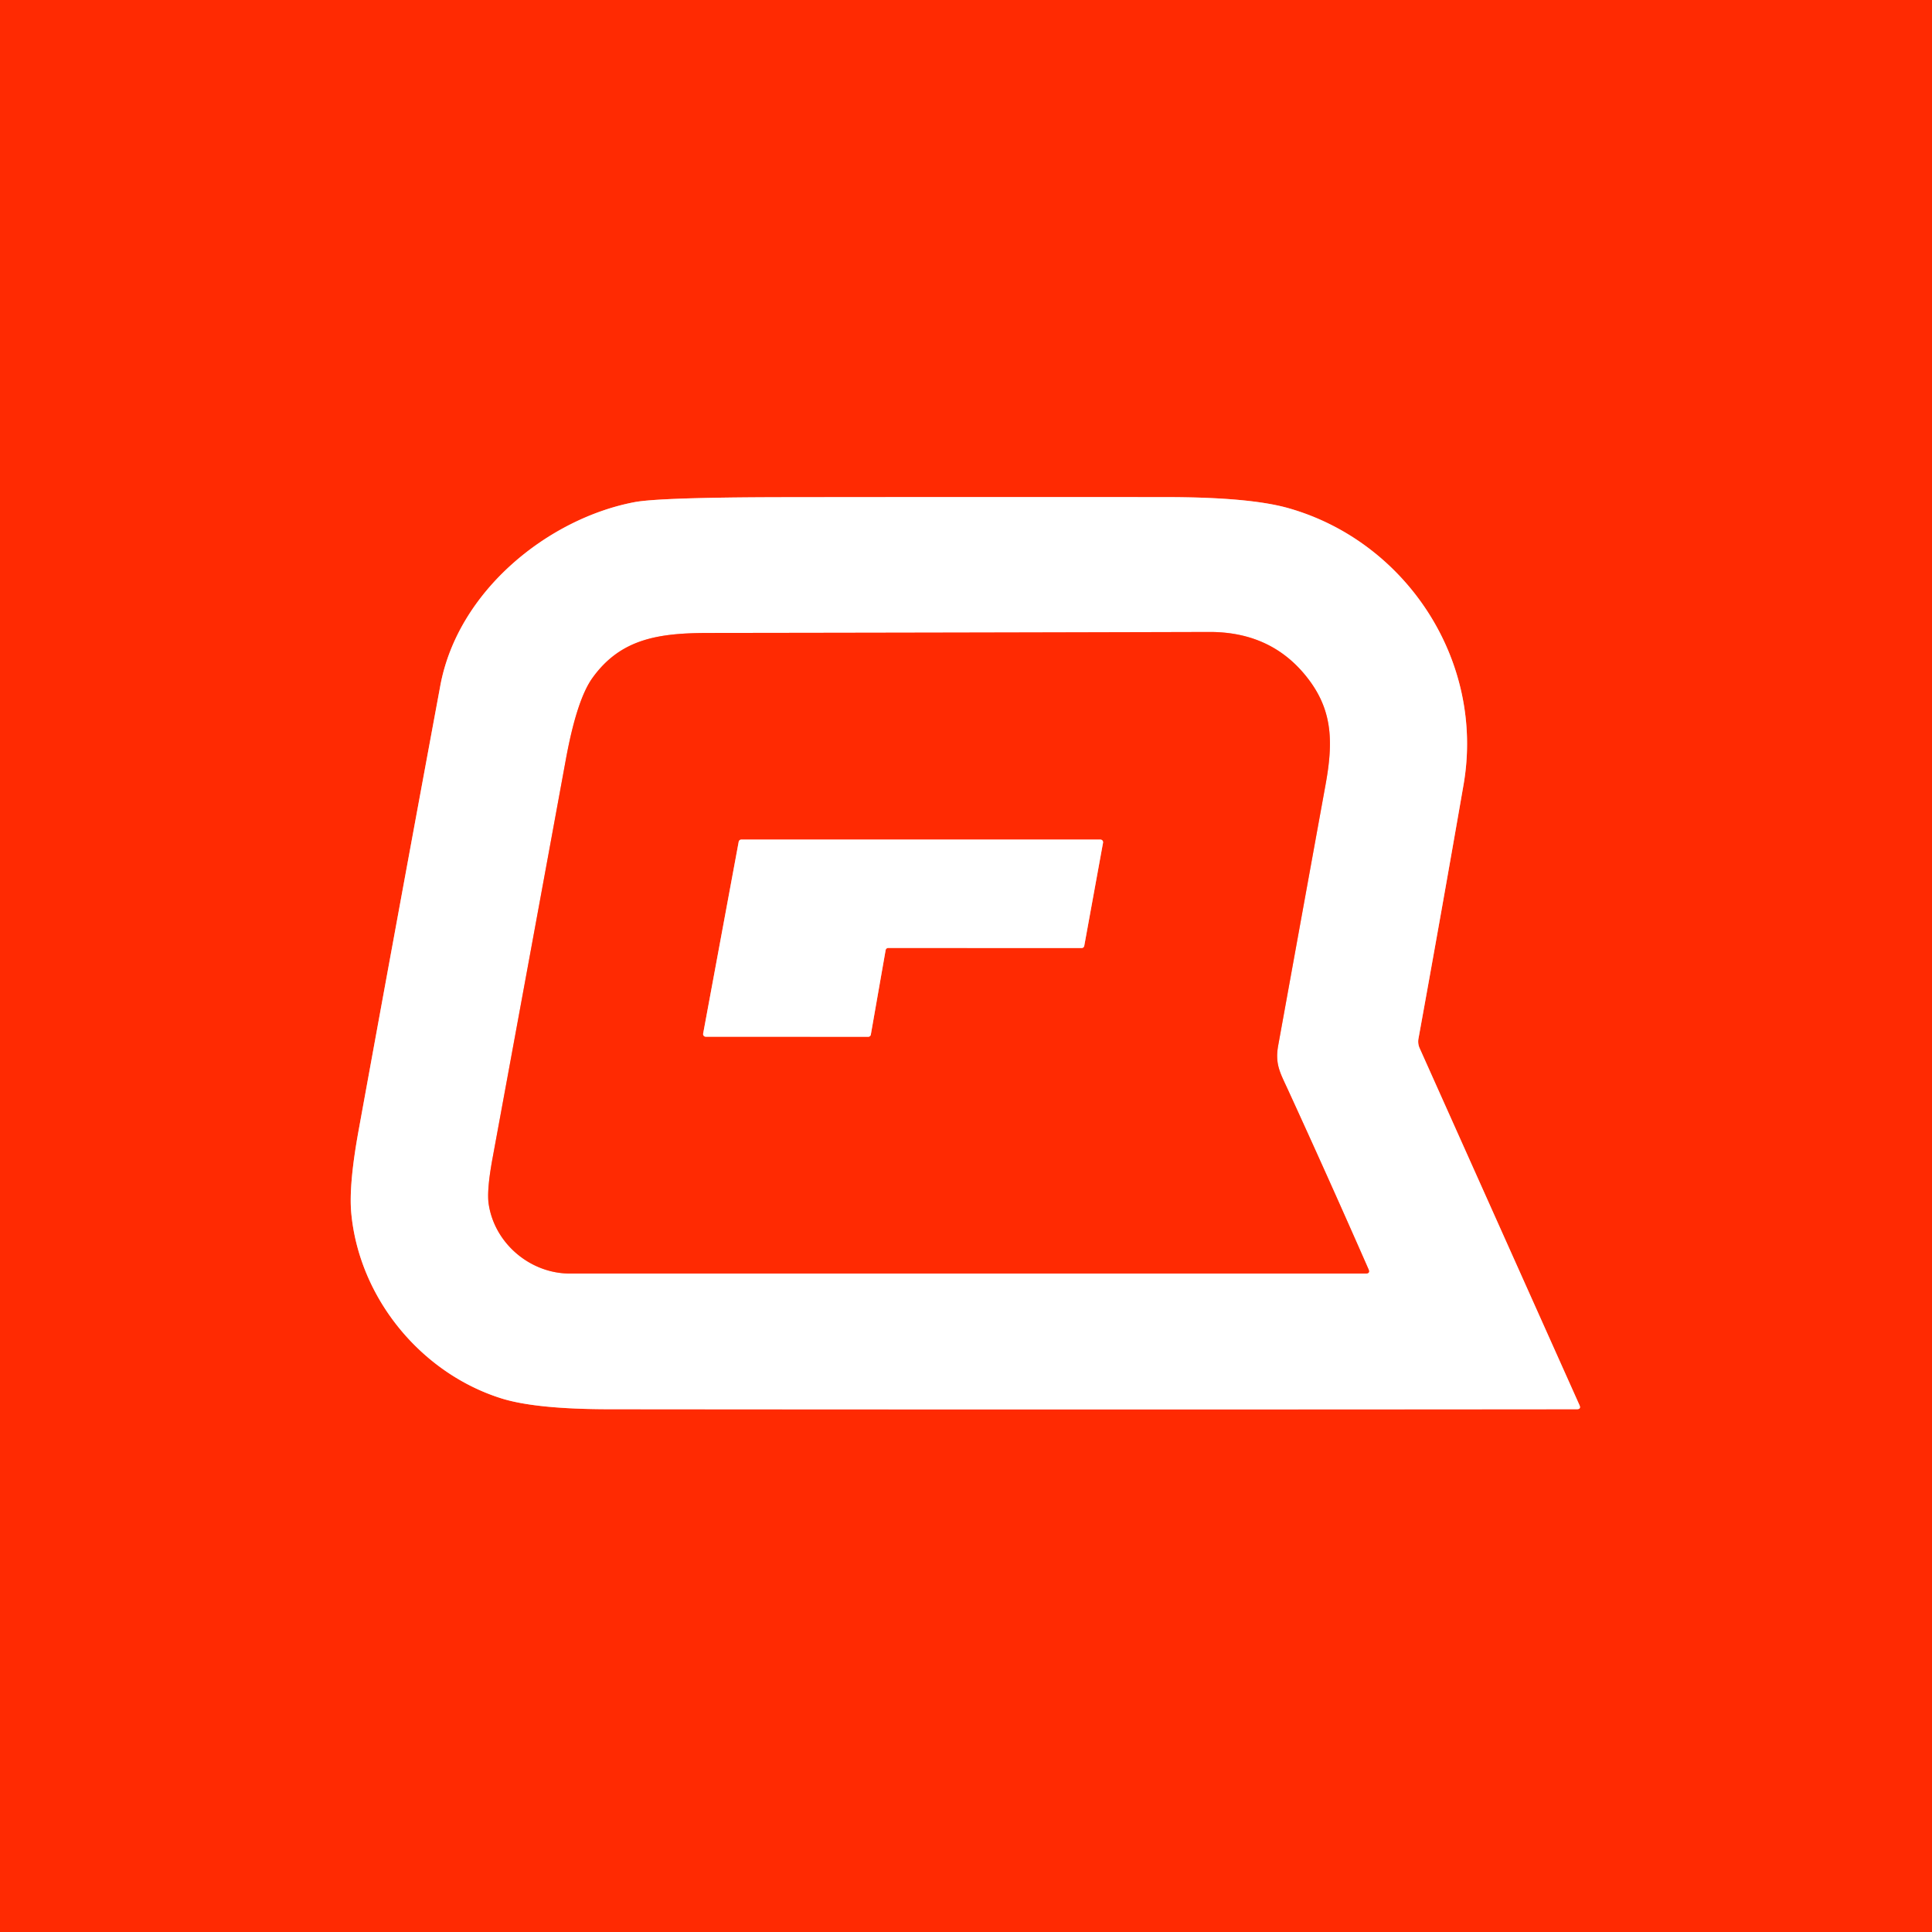
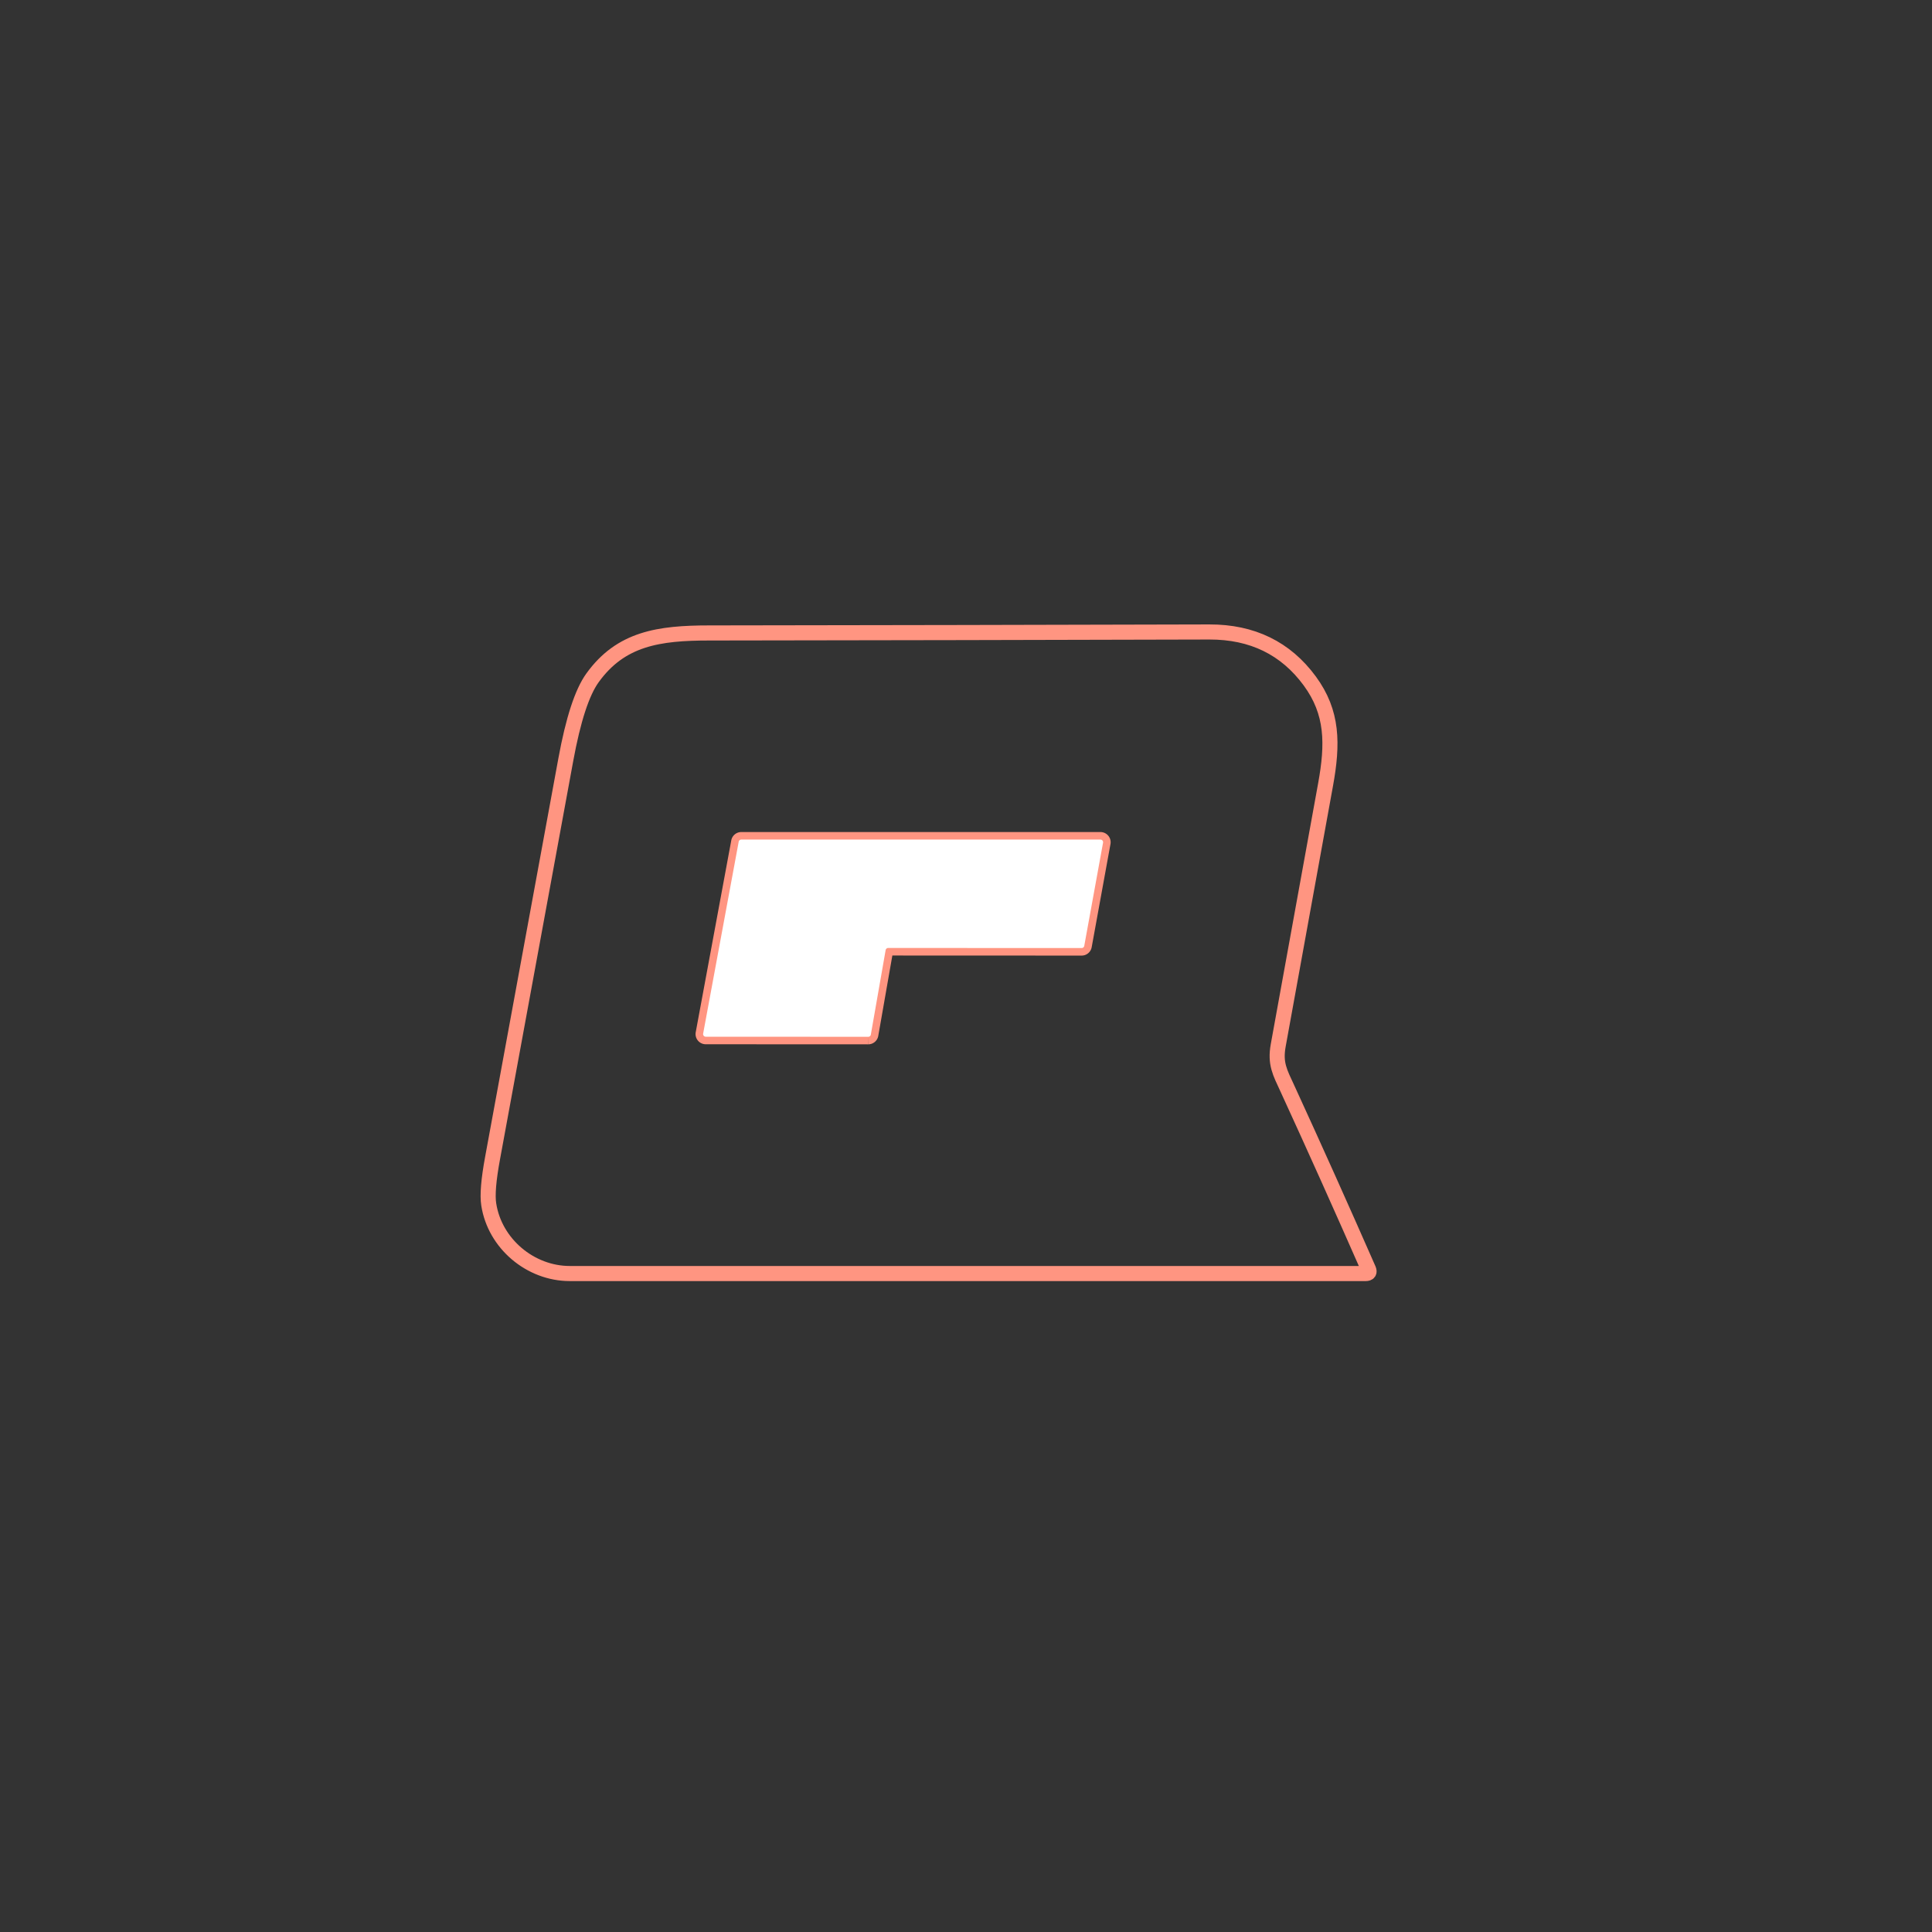
<svg xmlns="http://www.w3.org/2000/svg" version="1.1" viewBox="0.00 0.00 256.00 256.00">
  <rect x="0.00" y="0.00" width="256.00" height="256.00" fill="#333333" stroke="none" />
  <g stroke-width="2.00" fill="none" stroke-linecap="butt">
-     <path stroke="#ff9581" vector-effect="non-scaling-stroke" d="   M 84.06 66.54   C 72.72 68.70 60.68 78.22 58.34 90.87   Q 52.87 120.37 47.50 149.88   Q 46.21 156.98 46.54 160.69   C 47.57 171.96 55.75 181.89 66.33 185.26   Q 70.91 186.73 80.84 186.73   Q 144.87 186.79 208.94 186.73   Q 209.53 186.73 209.29 186.19   L 188.10 138.87   A 2.14 2.11 38.4 0 1 187.95 137.65   Q 190.99 120.91 193.93 103.97   C 196.77 87.56 186.33 71.79 170.78 67.35   Q 165.66 65.88 154.60 65.87   Q 129.28 65.85 104.01 65.88   Q 87.44 65.90 84.06 66.54" />
    <path stroke="#ff9581" vector-effect="non-scaling-stroke" d="   M 170.58 144.22   C 169.60 142.10 168.93 140.94 169.37 138.52   Q 172.50 121.26 175.64 103.99   C 176.63 98.56 176.62 94.41 173.55 90.23   Q 168.77 83.72 160.25 83.74   Q 127.12 83.83 93.98 83.87   C 87.30 83.87 82.26 84.61 78.51 89.82   Q 76.43 92.70 74.97 100.67   Q 70.13 127.05 65.27 153.44   Q 64.47 157.76 64.76 159.59   C 65.56 164.79 70.28 168.75 75.50 168.75   Q 128.37 168.75 180.97 168.75   Q 181.58 168.75 181.34 168.19   Q 175.98 155.98 170.58 144.22" />
    <path stroke="#ff9581" vector-effect="non-scaling-stroke" d="   M 115.05 137.38   A 0.35 0.35 0.0 0 0 115.39 137.09   L 117.35 125.90   A 0.35 0.35 0.0 0 1 117.69 125.61   L 143.33 125.62   A 0.35 0.35 0.0 0 0 143.67 125.33   L 146.16 111.66   A 0.35 0.35 0.0 0 0 145.81 111.25   L 98.22 111.25   A 0.35 0.35 0.0 0 0 97.88 111.54   L 93.17 136.96   A 0.35 0.35 0.0 0 0 93.51 137.37   L 115.05 137.38" />
  </g>
-   <path fill="#ff2a02" d="   M 0.00 0.00   L 256.00 0.00   L 256.00 256.00   L 0.00 256.00   L 0.00 0.00   Z   M 84.06 66.54   C 72.72 68.70 60.68 78.22 58.34 90.87   Q 52.87 120.37 47.50 149.88   Q 46.21 156.98 46.54 160.69   C 47.57 171.96 55.75 181.89 66.33 185.26   Q 70.91 186.73 80.84 186.73   Q 144.87 186.79 208.94 186.73   Q 209.53 186.73 209.29 186.19   L 188.10 138.87   A 2.14 2.11 38.4 0 1 187.95 137.65   Q 190.99 120.91 193.93 103.97   C 196.77 87.56 186.33 71.79 170.78 67.35   Q 165.66 65.88 154.60 65.87   Q 129.28 65.85 104.01 65.88   Q 87.44 65.90 84.06 66.54   Z" />
-   <path fill="#ffffff" d="   M 58.34 90.87   C 60.68 78.22 72.72 68.70 84.06 66.54   Q 87.44 65.90 104.01 65.88   Q 129.28 65.85 154.60 65.87   Q 165.66 65.88 170.78 67.35   C 186.33 71.79 196.77 87.56 193.93 103.97   Q 190.99 120.91 187.95 137.65   A 2.14 2.11 38.4 0 0 188.10 138.87   L 209.29 186.19   Q 209.53 186.73 208.94 186.73   Q 144.87 186.79 80.84 186.73   Q 70.91 186.73 66.33 185.26   C 55.75 181.89 47.57 171.96 46.54 160.69   Q 46.21 156.98 47.50 149.88   Q 52.87 120.37 58.34 90.87   Z   M 170.58 144.22   C 169.60 142.10 168.93 140.94 169.37 138.52   Q 172.50 121.26 175.64 103.99   C 176.63 98.56 176.62 94.41 173.55 90.23   Q 168.77 83.72 160.25 83.74   Q 127.12 83.83 93.98 83.87   C 87.30 83.87 82.26 84.61 78.51 89.82   Q 76.43 92.70 74.97 100.67   Q 70.13 127.05 65.27 153.44   Q 64.47 157.76 64.76 159.59   C 65.56 164.79 70.28 168.75 75.50 168.75   Q 128.37 168.75 180.97 168.75   Q 181.58 168.75 181.34 168.19   Q 175.98 155.98 170.58 144.22   Z" />
-   <path fill="#ff2a02" d="   M 170.58 144.22   Q 175.98 155.98 181.34 168.19   Q 181.58 168.75 180.97 168.75   Q 128.37 168.75 75.50 168.75   C 70.28 168.75 65.56 164.79 64.76 159.59   Q 64.47 157.76 65.27 153.44   Q 70.13 127.05 74.97 100.67   Q 76.43 92.70 78.51 89.82   C 82.26 84.61 87.30 83.87 93.98 83.87   Q 127.12 83.83 160.25 83.74   Q 168.77 83.72 173.55 90.23   C 176.62 94.41 176.63 98.56 175.64 103.99   Q 172.50 121.26 169.37 138.52   C 168.93 140.94 169.60 142.10 170.58 144.22   Z   M 115.05 137.38   A 0.35 0.35 0.0 0 0 115.39 137.09   L 117.35 125.90   A 0.35 0.35 0.0 0 1 117.69 125.61   L 143.33 125.62   A 0.35 0.35 0.0 0 0 143.67 125.33   L 146.16 111.66   A 0.35 0.35 0.0 0 0 145.81 111.25   L 98.22 111.25   A 0.35 0.35 0.0 0 0 97.88 111.54   L 93.17 136.96   A 0.35 0.35 0.0 0 0 93.51 137.37   L 115.05 137.38   Z" />
  <path fill="#ffffff" d="   M 115.05 137.38   L 93.51 137.37   A 0.35 0.35 0.0 0 1 93.17 136.96   L 97.88 111.54   A 0.35 0.35 0.0 0 1 98.22 111.25   L 145.81 111.25   A 0.35 0.35 0.0 0 1 146.16 111.66   L 143.67 125.33   A 0.35 0.35 0.0 0 1 143.33 125.62   L 117.69 125.61   A 0.35 0.35 0.0 0 0 117.35 125.90   L 115.39 137.09   A 0.35 0.35 0.0 0 1 115.05 137.38   Z" />
</svg>